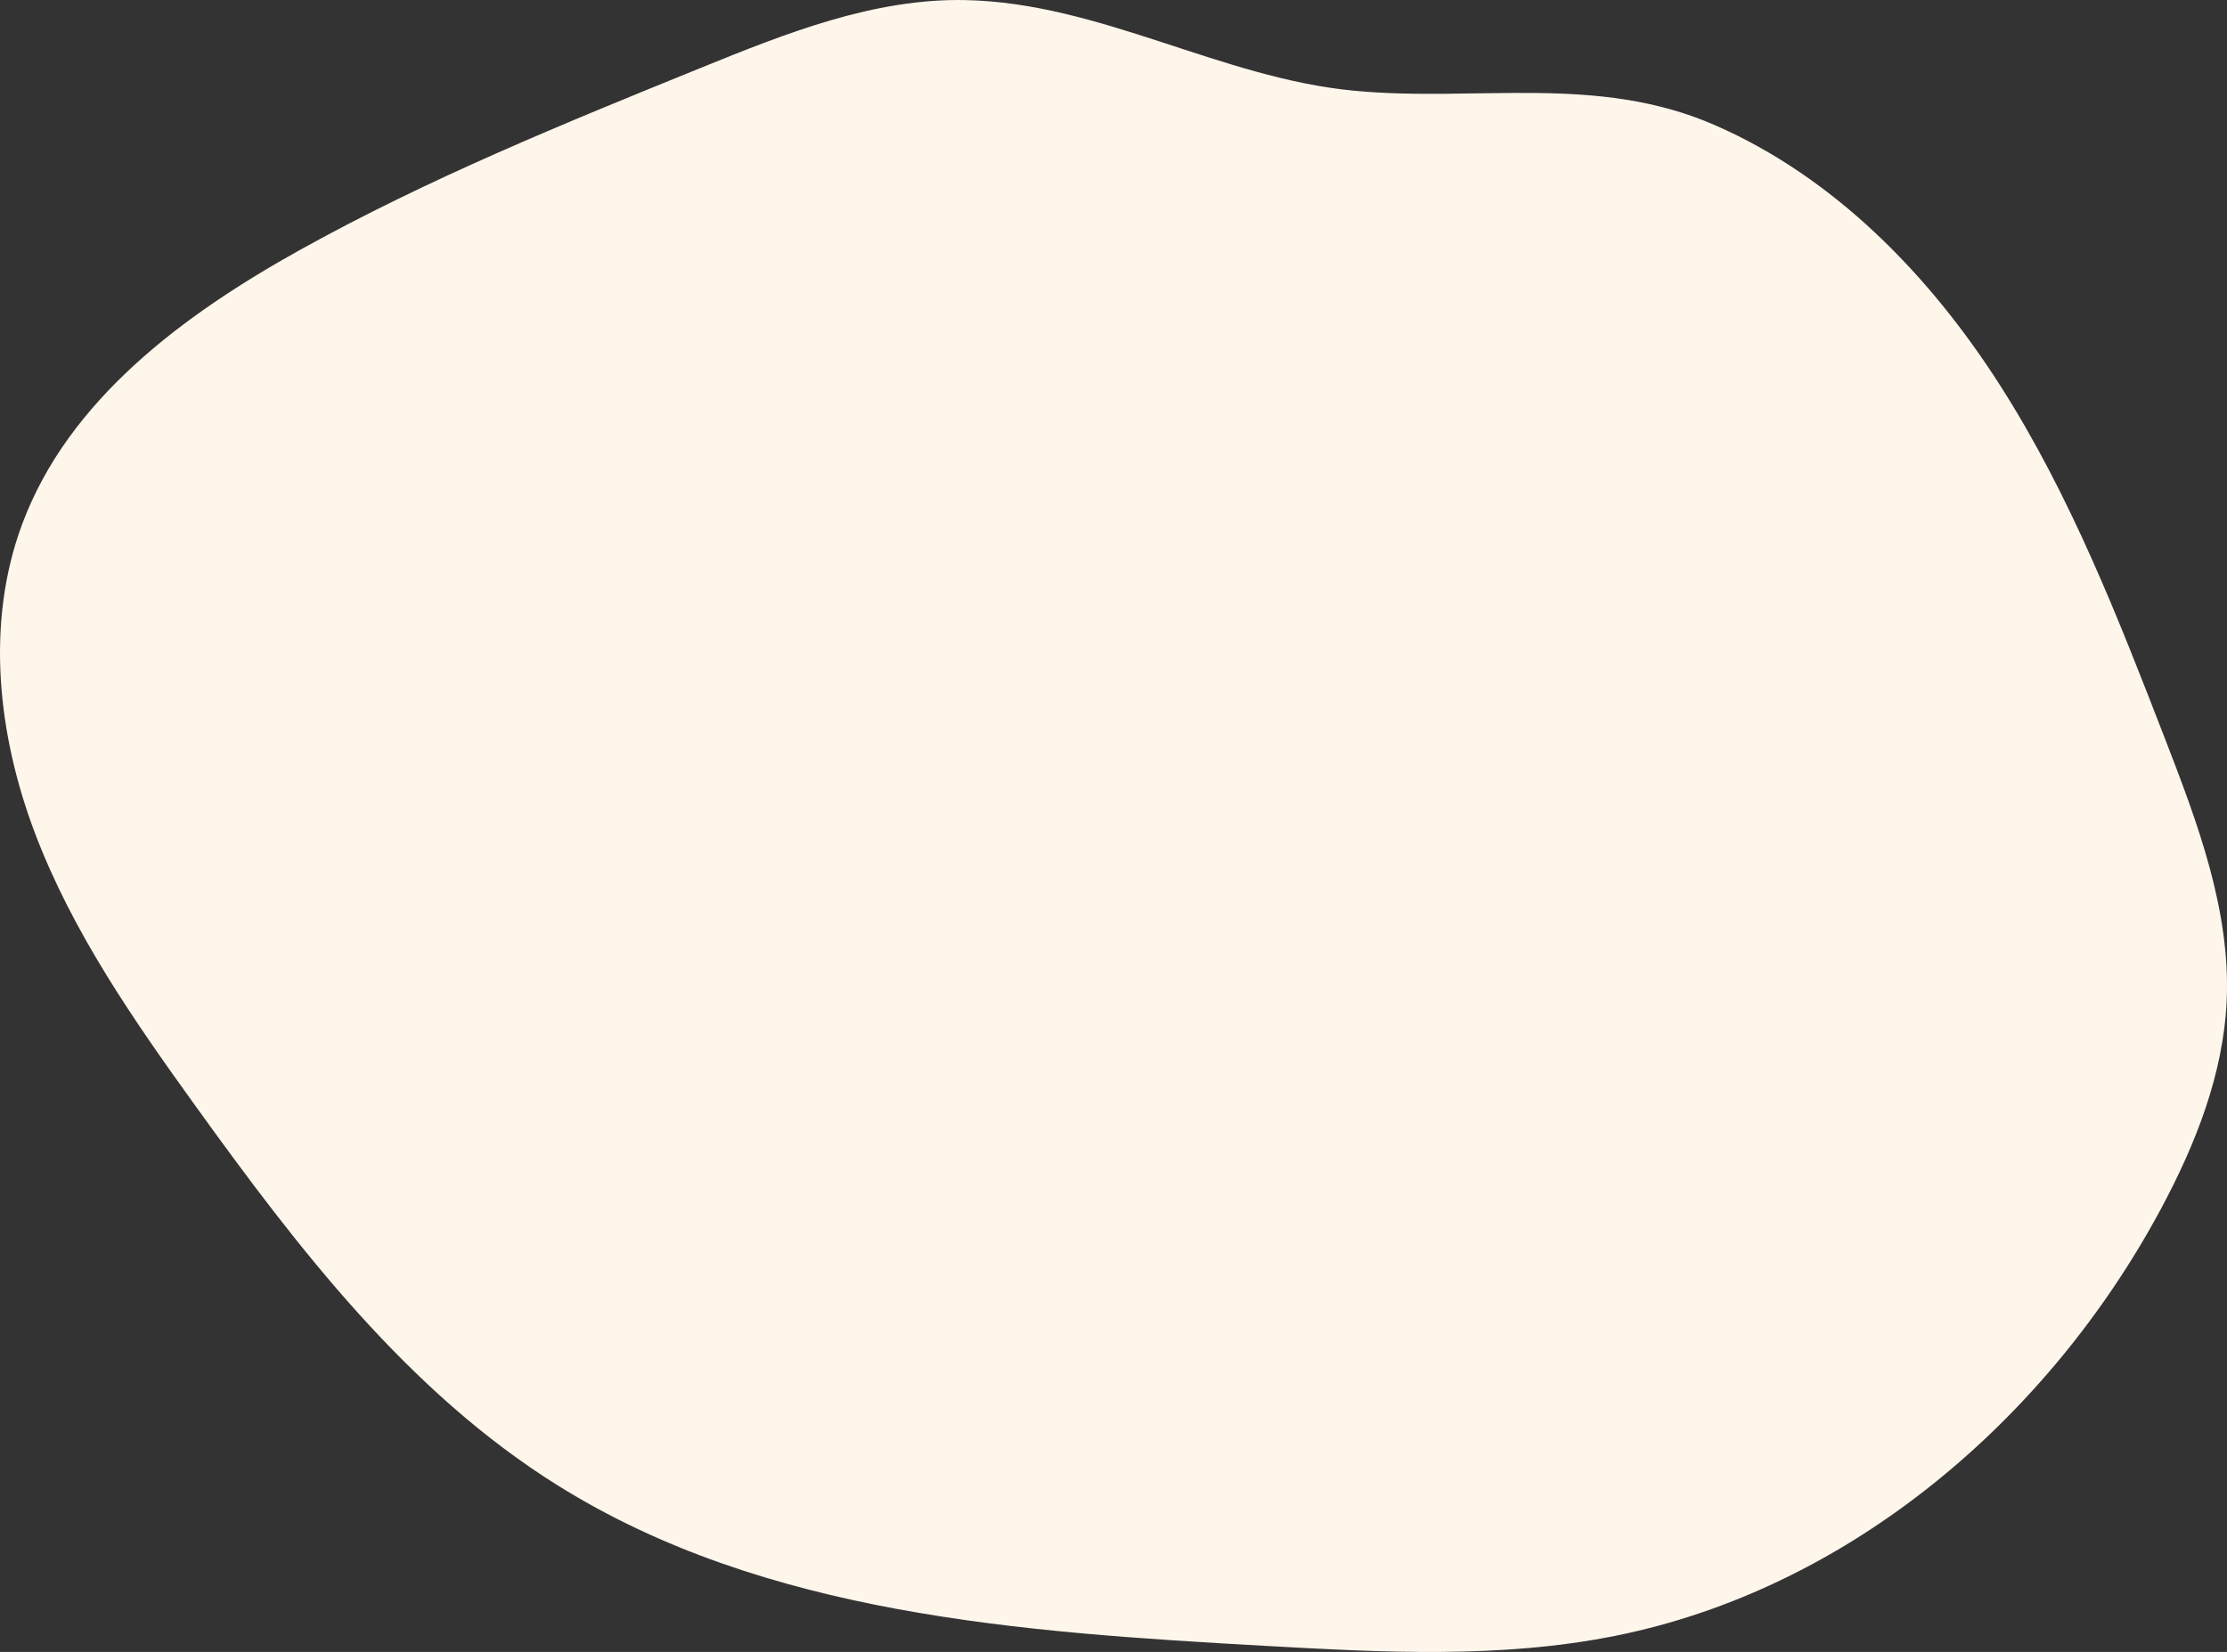
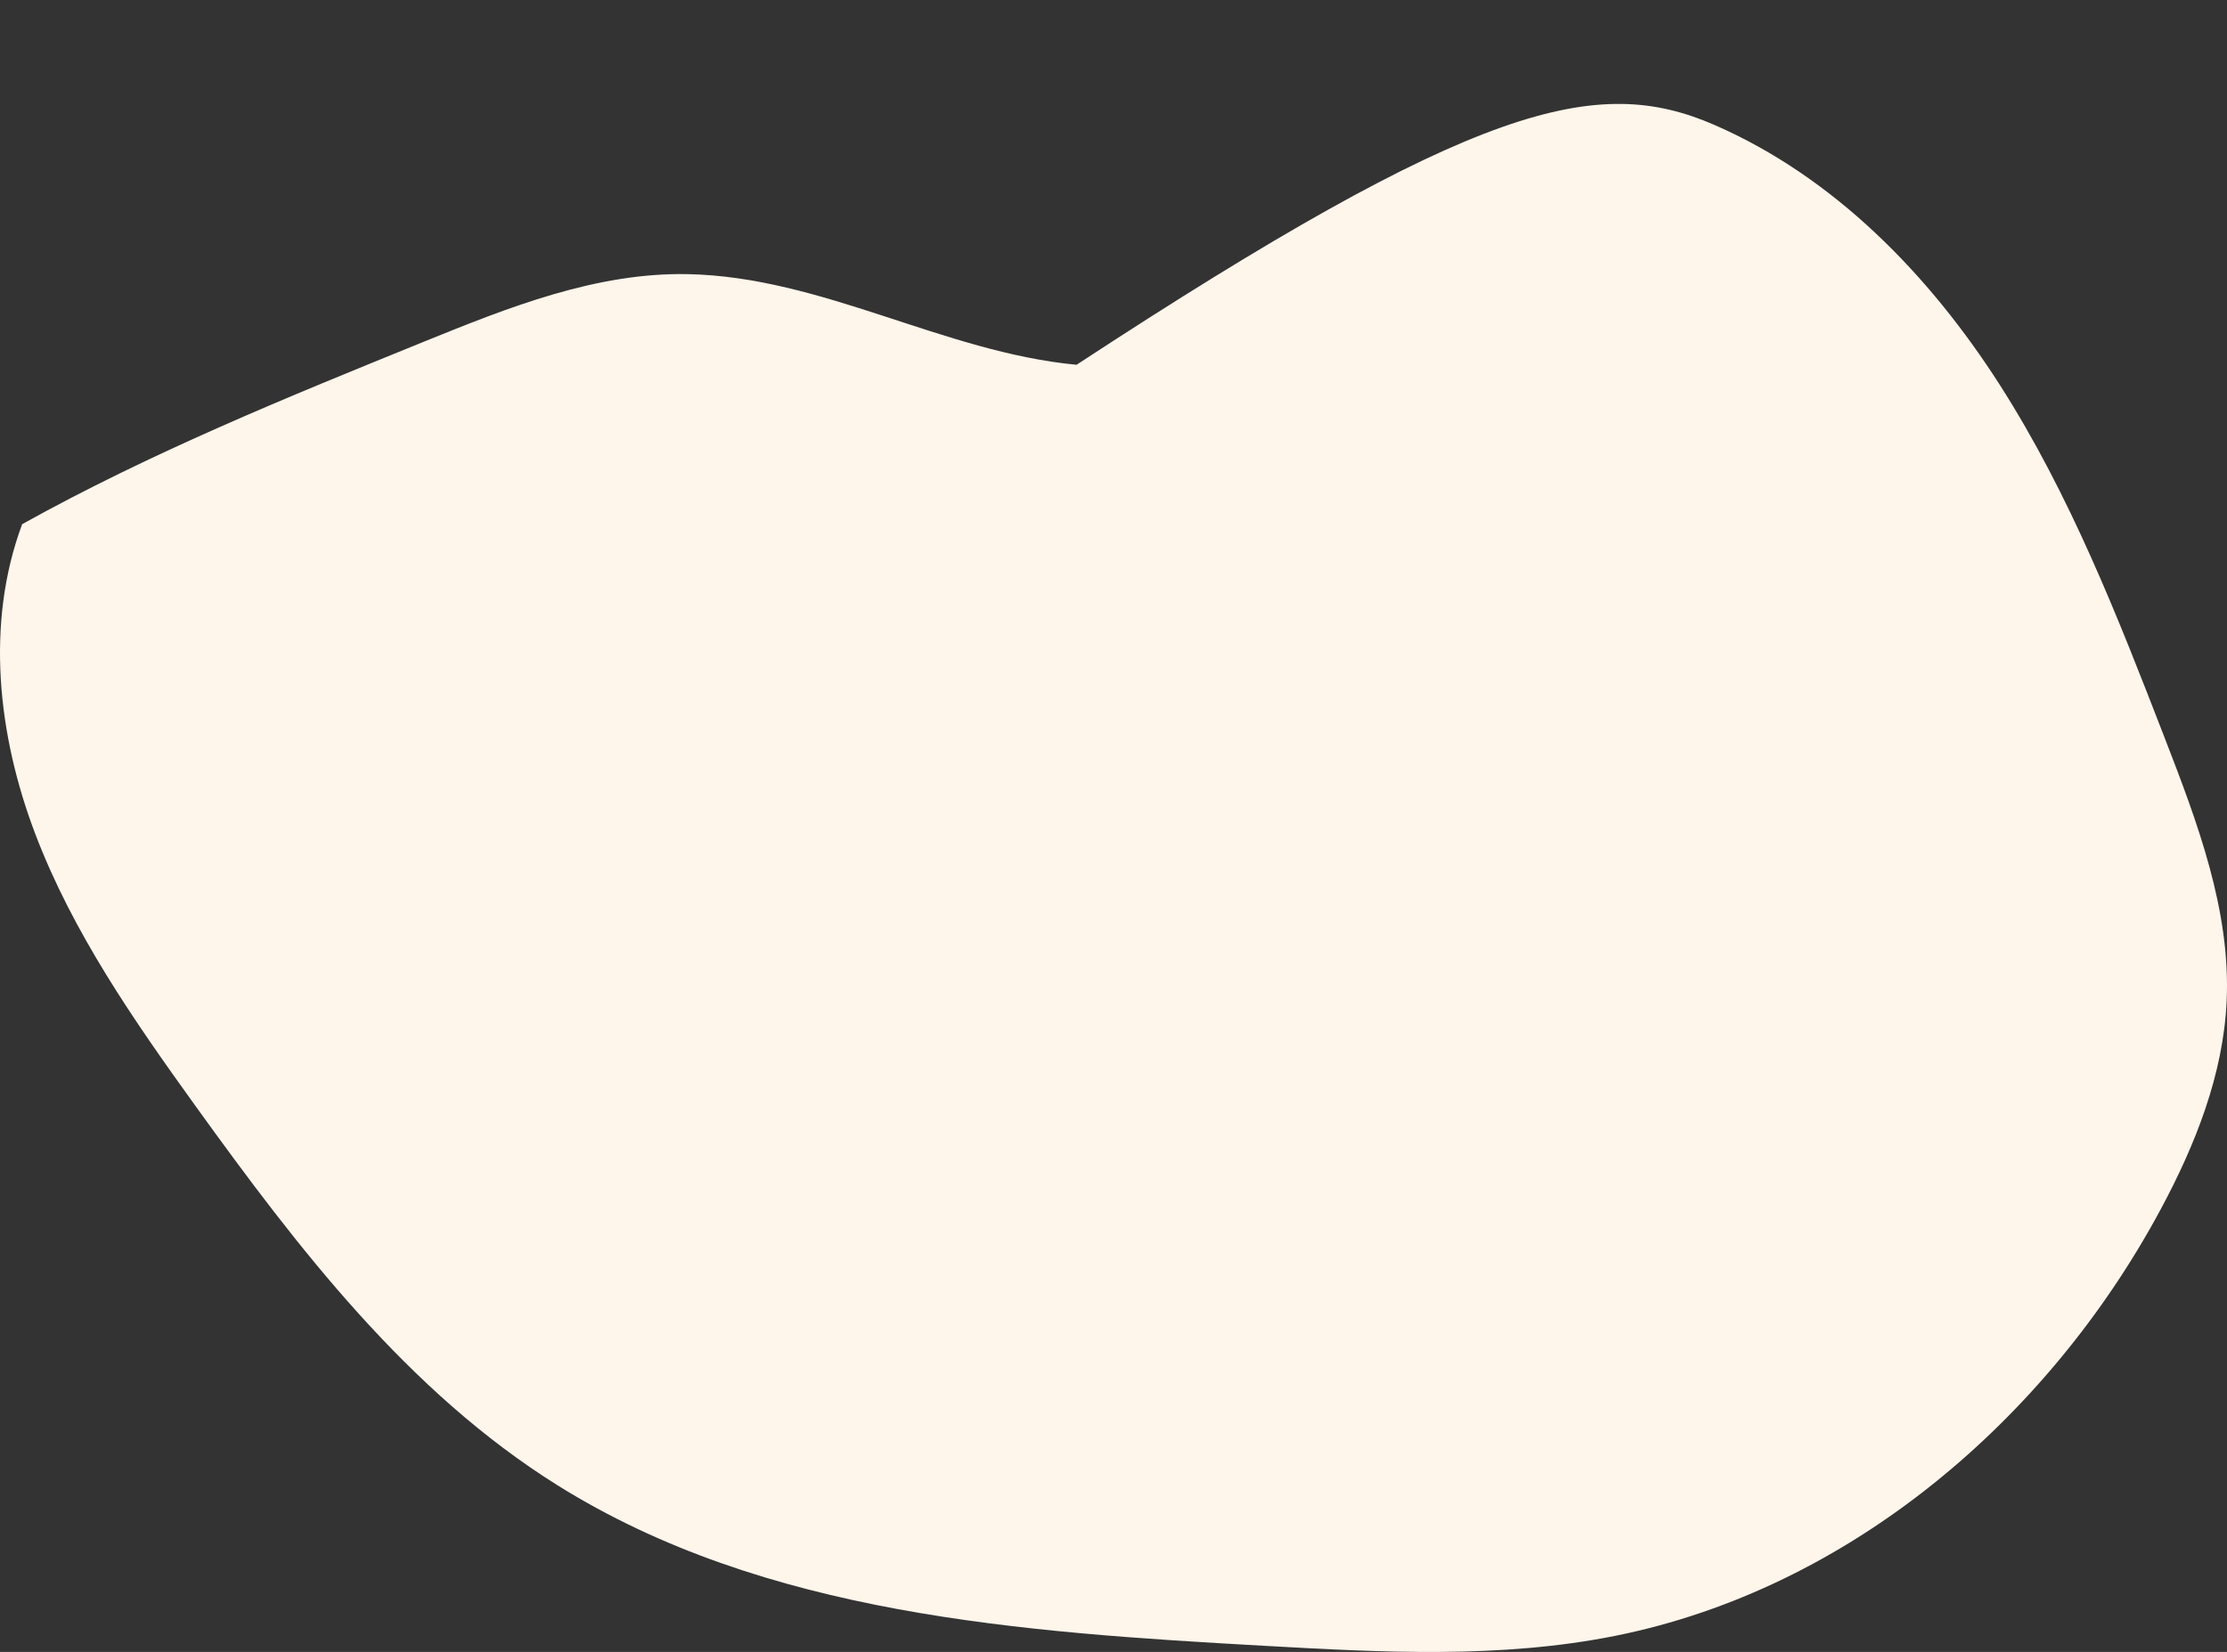
<svg xmlns="http://www.w3.org/2000/svg" version="1.1" id="レイヤー_1" x="0px" y="0px" viewBox="0 0 424.932 315.293" style="enable-background:new 0 0 424.932 315.293;" xml:space="preserve">
  <rect x="0" y="0" width="424.932" height="315.293" fill="#333333" stroke="none" />
  <style type="text/css">
	.st0{fill:#FEF5EB;}
</style>
-   <path class="st0" d="M327.183,23.868c22.823,9.955,40.979,28.618,54.398,49.592s22.548,44.348,31.536,67.569  c6.226,16.085,12.526,32.758,11.751,49.989c-0.632,14.031-5.958,27.459-12.608,39.831c-21.529,40.054-59.434,72.41-104.018,81.358  c-21.921,4.399-44.532,3.168-66.855,1.919c-46.594-2.608-95.431-5.899-135-30.64c-28.467-17.8-49.457-45.147-69.079-72.39  c-11.779-16.354-23.419-33.11-30.584-51.947s-9.524-40.215-2.496-59.104c8.839-23.758,30.794-39.982,52.945-52.307  c24.535-13.65,50.622-24.253,76.635-34.82c16.177-6.572,32.917-13.253,50.375-12.903c25.726,0.516,48.726,14.883,74.178,17.3  C281.828,19.543,304.697,14.06,327.183,23.868z" />
+   <path class="st0" d="M327.183,23.868c22.823,9.955,40.979,28.618,54.398,49.592s22.548,44.348,31.536,67.569  c6.226,16.085,12.526,32.758,11.751,49.989c-0.632,14.031-5.958,27.459-12.608,39.831c-21.529,40.054-59.434,72.41-104.018,81.358  c-21.921,4.399-44.532,3.168-66.855,1.919c-46.594-2.608-95.431-5.899-135-30.64c-28.467-17.8-49.457-45.147-69.079-72.39  c-11.779-16.354-23.419-33.11-30.584-51.947s-9.524-40.215-2.496-59.104c24.535-13.65,50.622-24.253,76.635-34.82c16.177-6.572,32.917-13.253,50.375-12.903c25.726,0.516,48.726,14.883,74.178,17.3  C281.828,19.543,304.697,14.06,327.183,23.868z" />
</svg>